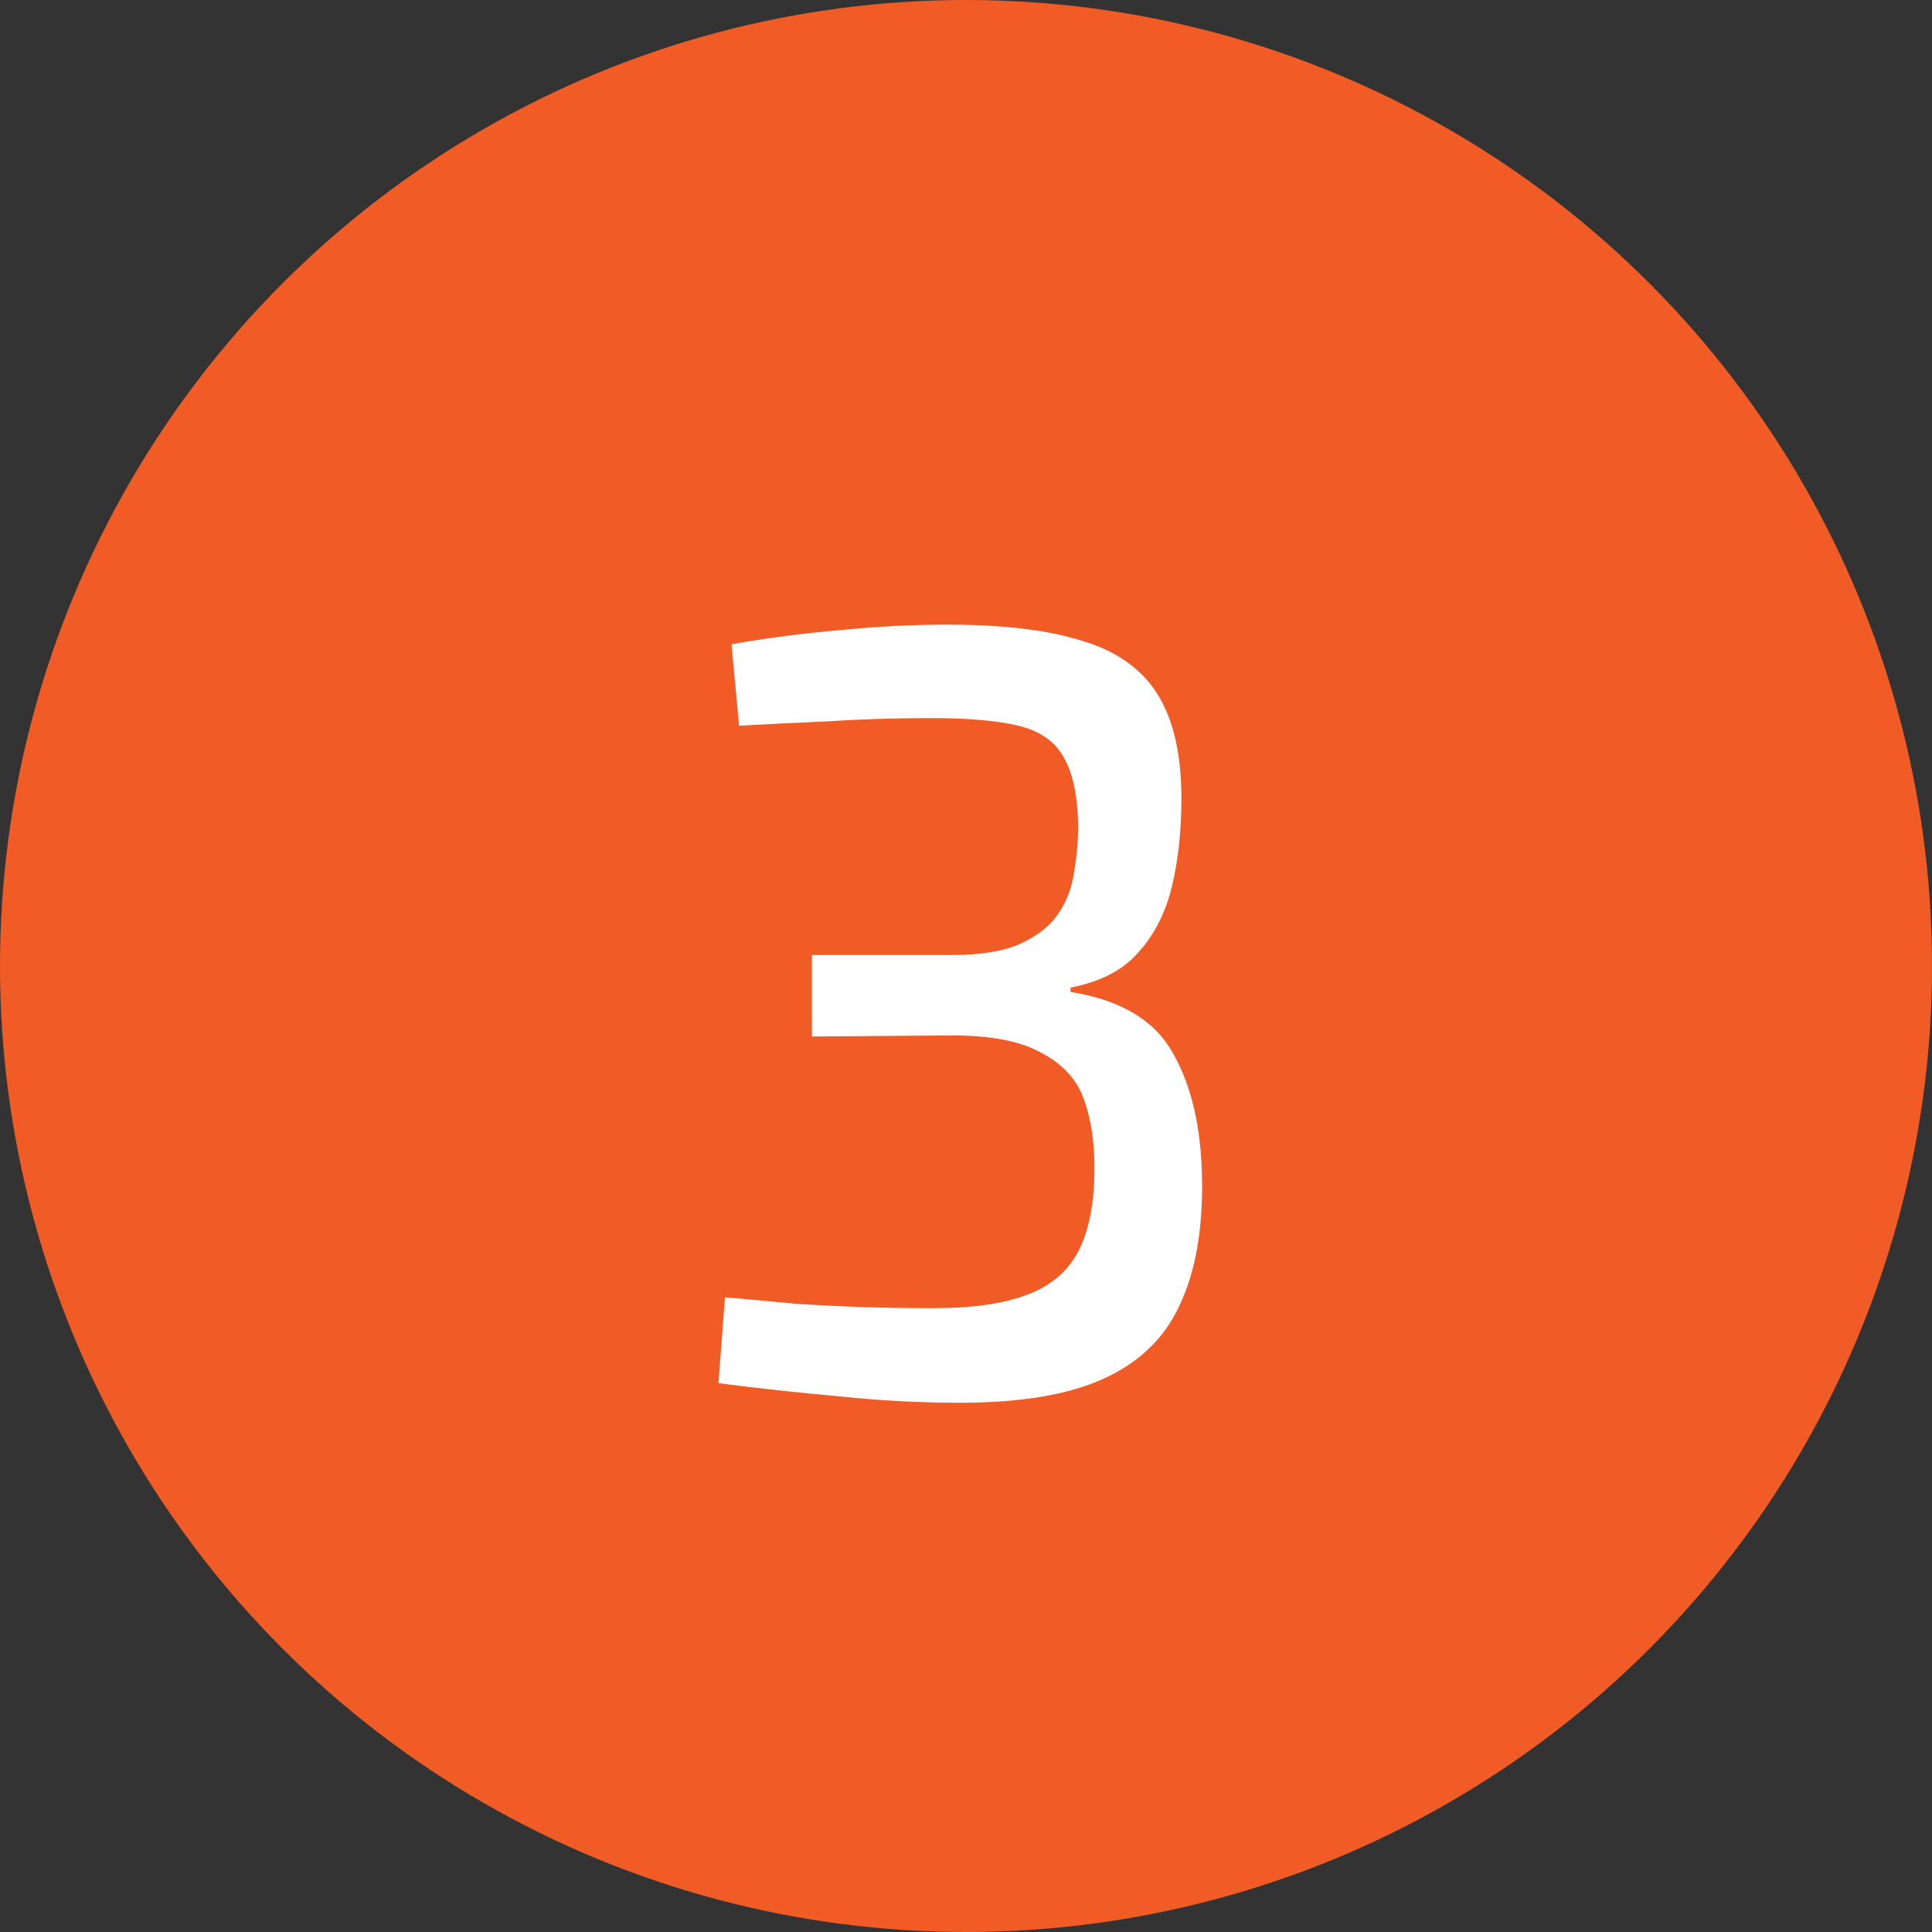
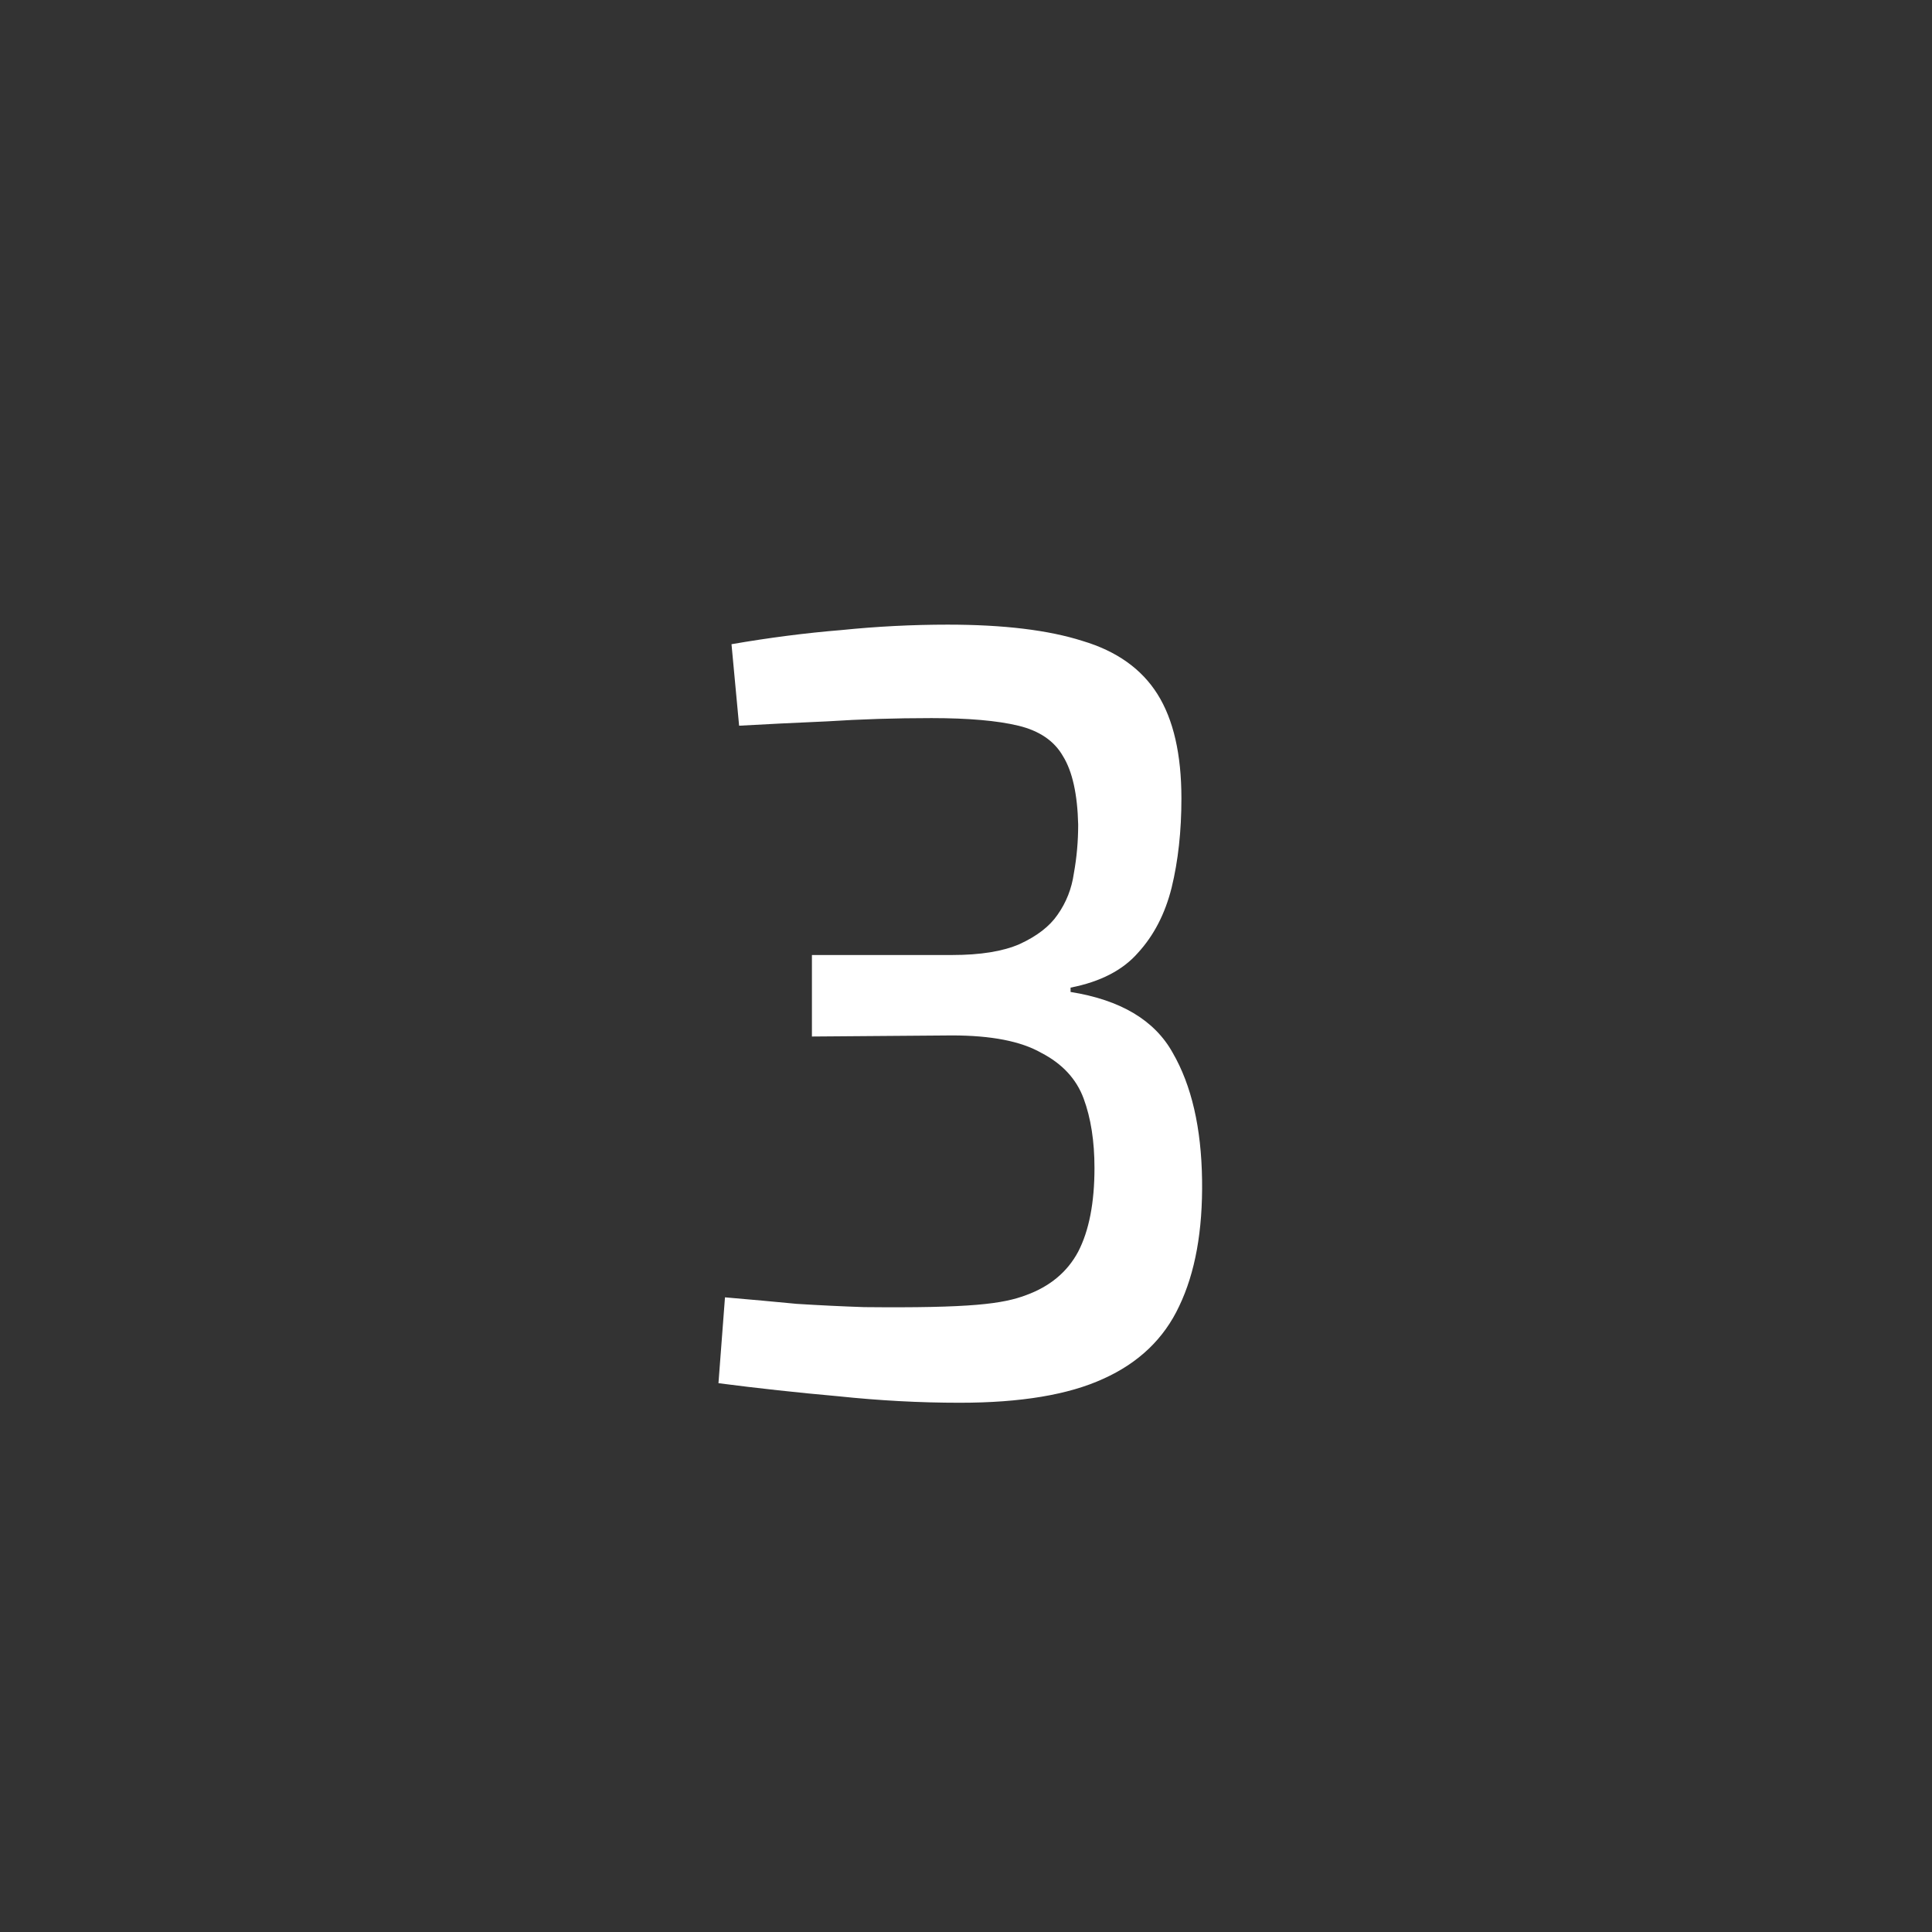
<svg xmlns="http://www.w3.org/2000/svg" width="32" height="32" viewBox="0 0 32 32" fill="none">
  <rect x="0" y="0" width="32" height="32" fill="#333333" stroke="none" />
-   <circle cx="16" cy="16" r="16" fill="#F15B26" />
-   <path d="M15.698 10.346C16.622 10.346 17.366 10.436 17.93 10.616C18.494 10.784 18.908 11.078 19.172 11.498C19.436 11.918 19.568 12.494 19.568 13.226C19.568 13.766 19.514 14.258 19.406 14.702C19.298 15.134 19.112 15.494 18.848 15.782C18.596 16.07 18.224 16.262 17.732 16.358V16.43C18.56 16.562 19.124 16.898 19.424 17.438C19.736 17.978 19.898 18.68 19.91 19.544C19.922 20.384 19.796 21.08 19.532 21.632C19.28 22.172 18.86 22.574 18.272 22.838C17.696 23.102 16.904 23.234 15.896 23.234C15.236 23.234 14.564 23.198 13.88 23.126C13.208 23.066 12.548 22.994 11.9 22.91L12.008 21.488C12.428 21.524 12.824 21.56 13.196 21.596C13.58 21.62 13.952 21.638 14.312 21.65C14.684 21.662 15.062 21.668 15.446 21.668C16.094 21.668 16.61 21.596 16.994 21.452C17.39 21.308 17.678 21.068 17.858 20.732C18.038 20.384 18.128 19.922 18.128 19.346C18.128 18.902 18.068 18.518 17.948 18.194C17.828 17.87 17.594 17.618 17.246 17.438C16.91 17.246 16.418 17.15 15.77 17.15L13.448 17.168V15.818H15.77C16.238 15.818 16.61 15.758 16.886 15.638C17.174 15.506 17.384 15.344 17.516 15.152C17.66 14.948 17.75 14.72 17.786 14.468C17.834 14.204 17.858 13.934 17.858 13.658C17.846 13.154 17.762 12.776 17.606 12.524C17.462 12.272 17.216 12.104 16.868 12.02C16.52 11.936 16.04 11.894 15.428 11.894C14.828 11.894 14.252 11.912 13.7 11.948C13.148 11.972 12.662 11.996 12.242 12.02L12.116 10.67C12.74 10.562 13.346 10.484 13.934 10.436C14.522 10.376 15.11 10.346 15.698 10.346Z" fill="white" />
+   <path d="M15.698 10.346C16.622 10.346 17.366 10.436 17.93 10.616C18.494 10.784 18.908 11.078 19.172 11.498C19.436 11.918 19.568 12.494 19.568 13.226C19.568 13.766 19.514 14.258 19.406 14.702C19.298 15.134 19.112 15.494 18.848 15.782C18.596 16.07 18.224 16.262 17.732 16.358V16.43C18.56 16.562 19.124 16.898 19.424 17.438C19.736 17.978 19.898 18.68 19.91 19.544C19.922 20.384 19.796 21.08 19.532 21.632C19.28 22.172 18.86 22.574 18.272 22.838C17.696 23.102 16.904 23.234 15.896 23.234C15.236 23.234 14.564 23.198 13.88 23.126C13.208 23.066 12.548 22.994 11.9 22.91L12.008 21.488C12.428 21.524 12.824 21.56 13.196 21.596C13.58 21.62 13.952 21.638 14.312 21.65C16.094 21.668 16.61 21.596 16.994 21.452C17.39 21.308 17.678 21.068 17.858 20.732C18.038 20.384 18.128 19.922 18.128 19.346C18.128 18.902 18.068 18.518 17.948 18.194C17.828 17.87 17.594 17.618 17.246 17.438C16.91 17.246 16.418 17.15 15.77 17.15L13.448 17.168V15.818H15.77C16.238 15.818 16.61 15.758 16.886 15.638C17.174 15.506 17.384 15.344 17.516 15.152C17.66 14.948 17.75 14.72 17.786 14.468C17.834 14.204 17.858 13.934 17.858 13.658C17.846 13.154 17.762 12.776 17.606 12.524C17.462 12.272 17.216 12.104 16.868 12.02C16.52 11.936 16.04 11.894 15.428 11.894C14.828 11.894 14.252 11.912 13.7 11.948C13.148 11.972 12.662 11.996 12.242 12.02L12.116 10.67C12.74 10.562 13.346 10.484 13.934 10.436C14.522 10.376 15.11 10.346 15.698 10.346Z" fill="white" />
</svg>